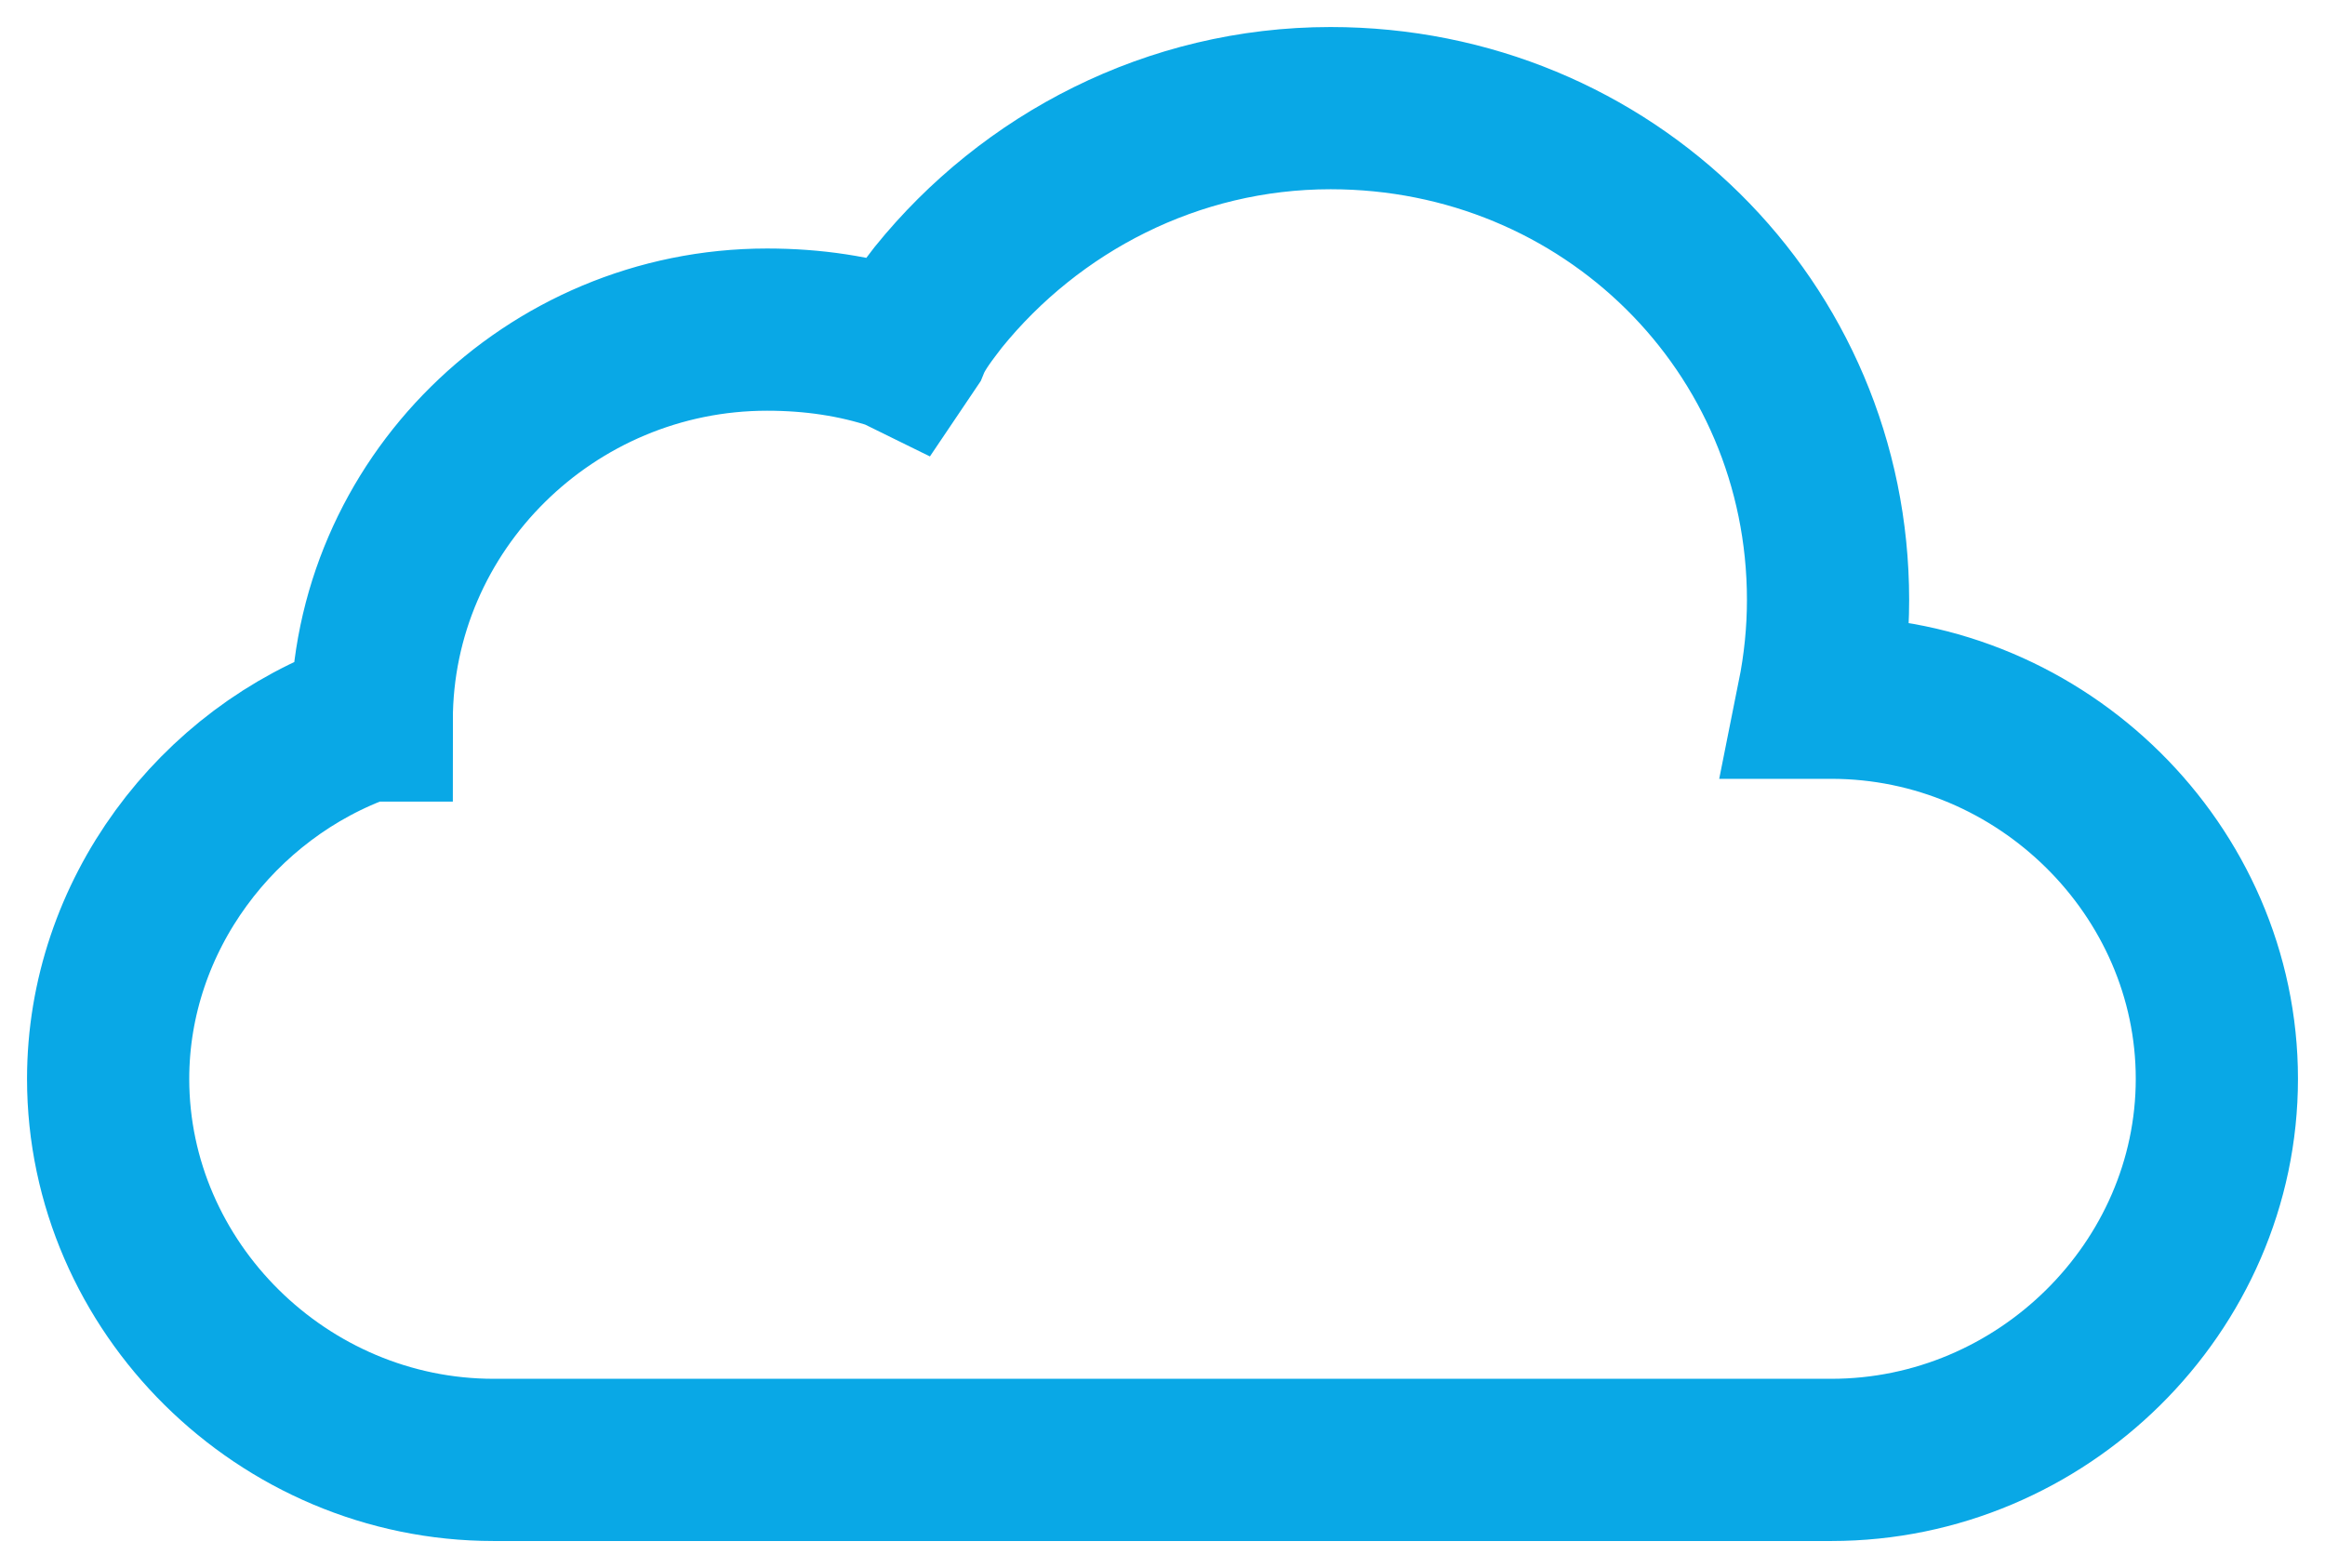
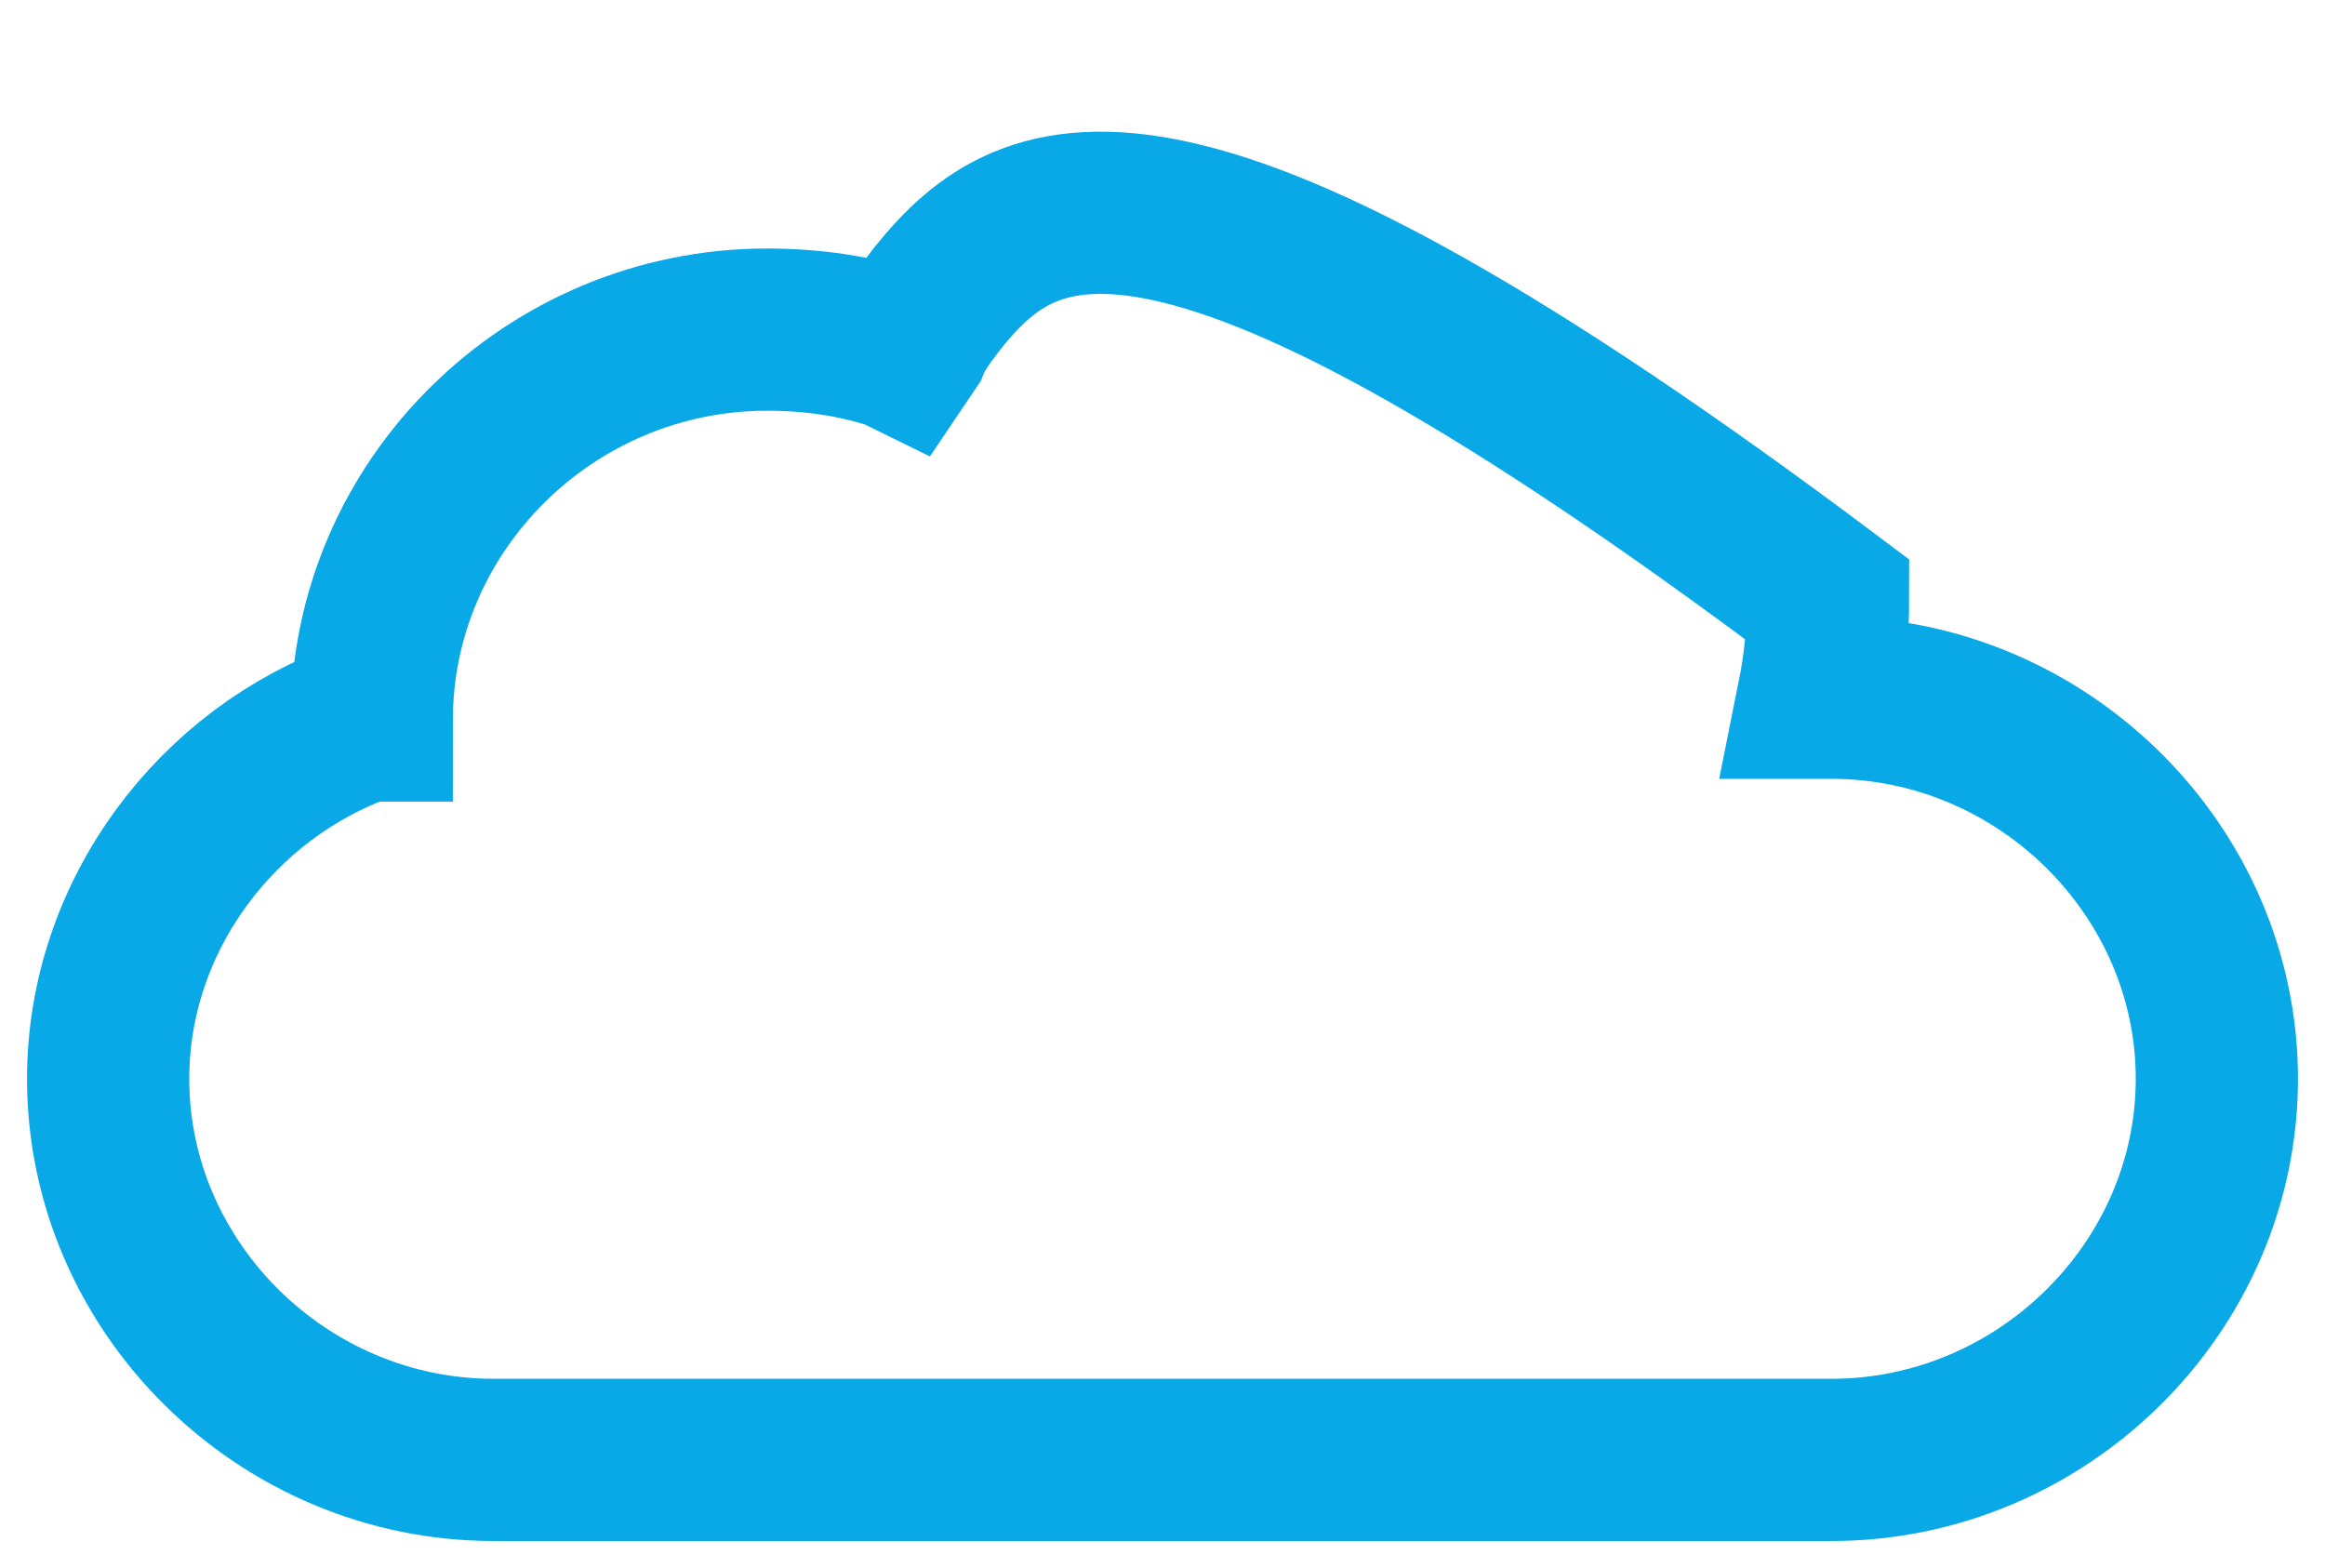
<svg xmlns="http://www.w3.org/2000/svg" width="43" height="29" viewBox="0 0 43 29" fill="none">
-   <path d="M16.686 6.518L16.564 6.458C15.833 6.217 15.041 6.096 14.188 6.096C10.166 6.096 6.875 9.349 6.875 13.325H6.753C4.011 14.289 2 16.94 2 19.952C2 23.807 5.23 27 9.13 27H33.87C37.77 27 41 23.807 41 19.952C41 16.096 37.77 12.904 33.87 12.904H33.627C33.748 12.301 33.809 11.699 33.809 11.096C33.809 6.036 29.727 2 24.608 2C21.683 2 19.062 3.386 17.356 5.494C17.173 5.735 16.93 6.036 16.808 6.337L16.686 6.518Z" stroke="#09A8E6" stroke-width="3" stroke-miterlimit="10" />
+   <path d="M16.686 6.518L16.564 6.458C15.833 6.217 15.041 6.096 14.188 6.096C10.166 6.096 6.875 9.349 6.875 13.325H6.753C4.011 14.289 2 16.94 2 19.952C2 23.807 5.23 27 9.13 27H33.87C37.77 27 41 23.807 41 19.952C41 16.096 37.77 12.904 33.87 12.904H33.627C33.748 12.301 33.809 11.699 33.809 11.096C21.683 2 19.062 3.386 17.356 5.494C17.173 5.735 16.93 6.036 16.808 6.337L16.686 6.518Z" stroke="#09A8E6" stroke-width="3" stroke-miterlimit="10" />
</svg>